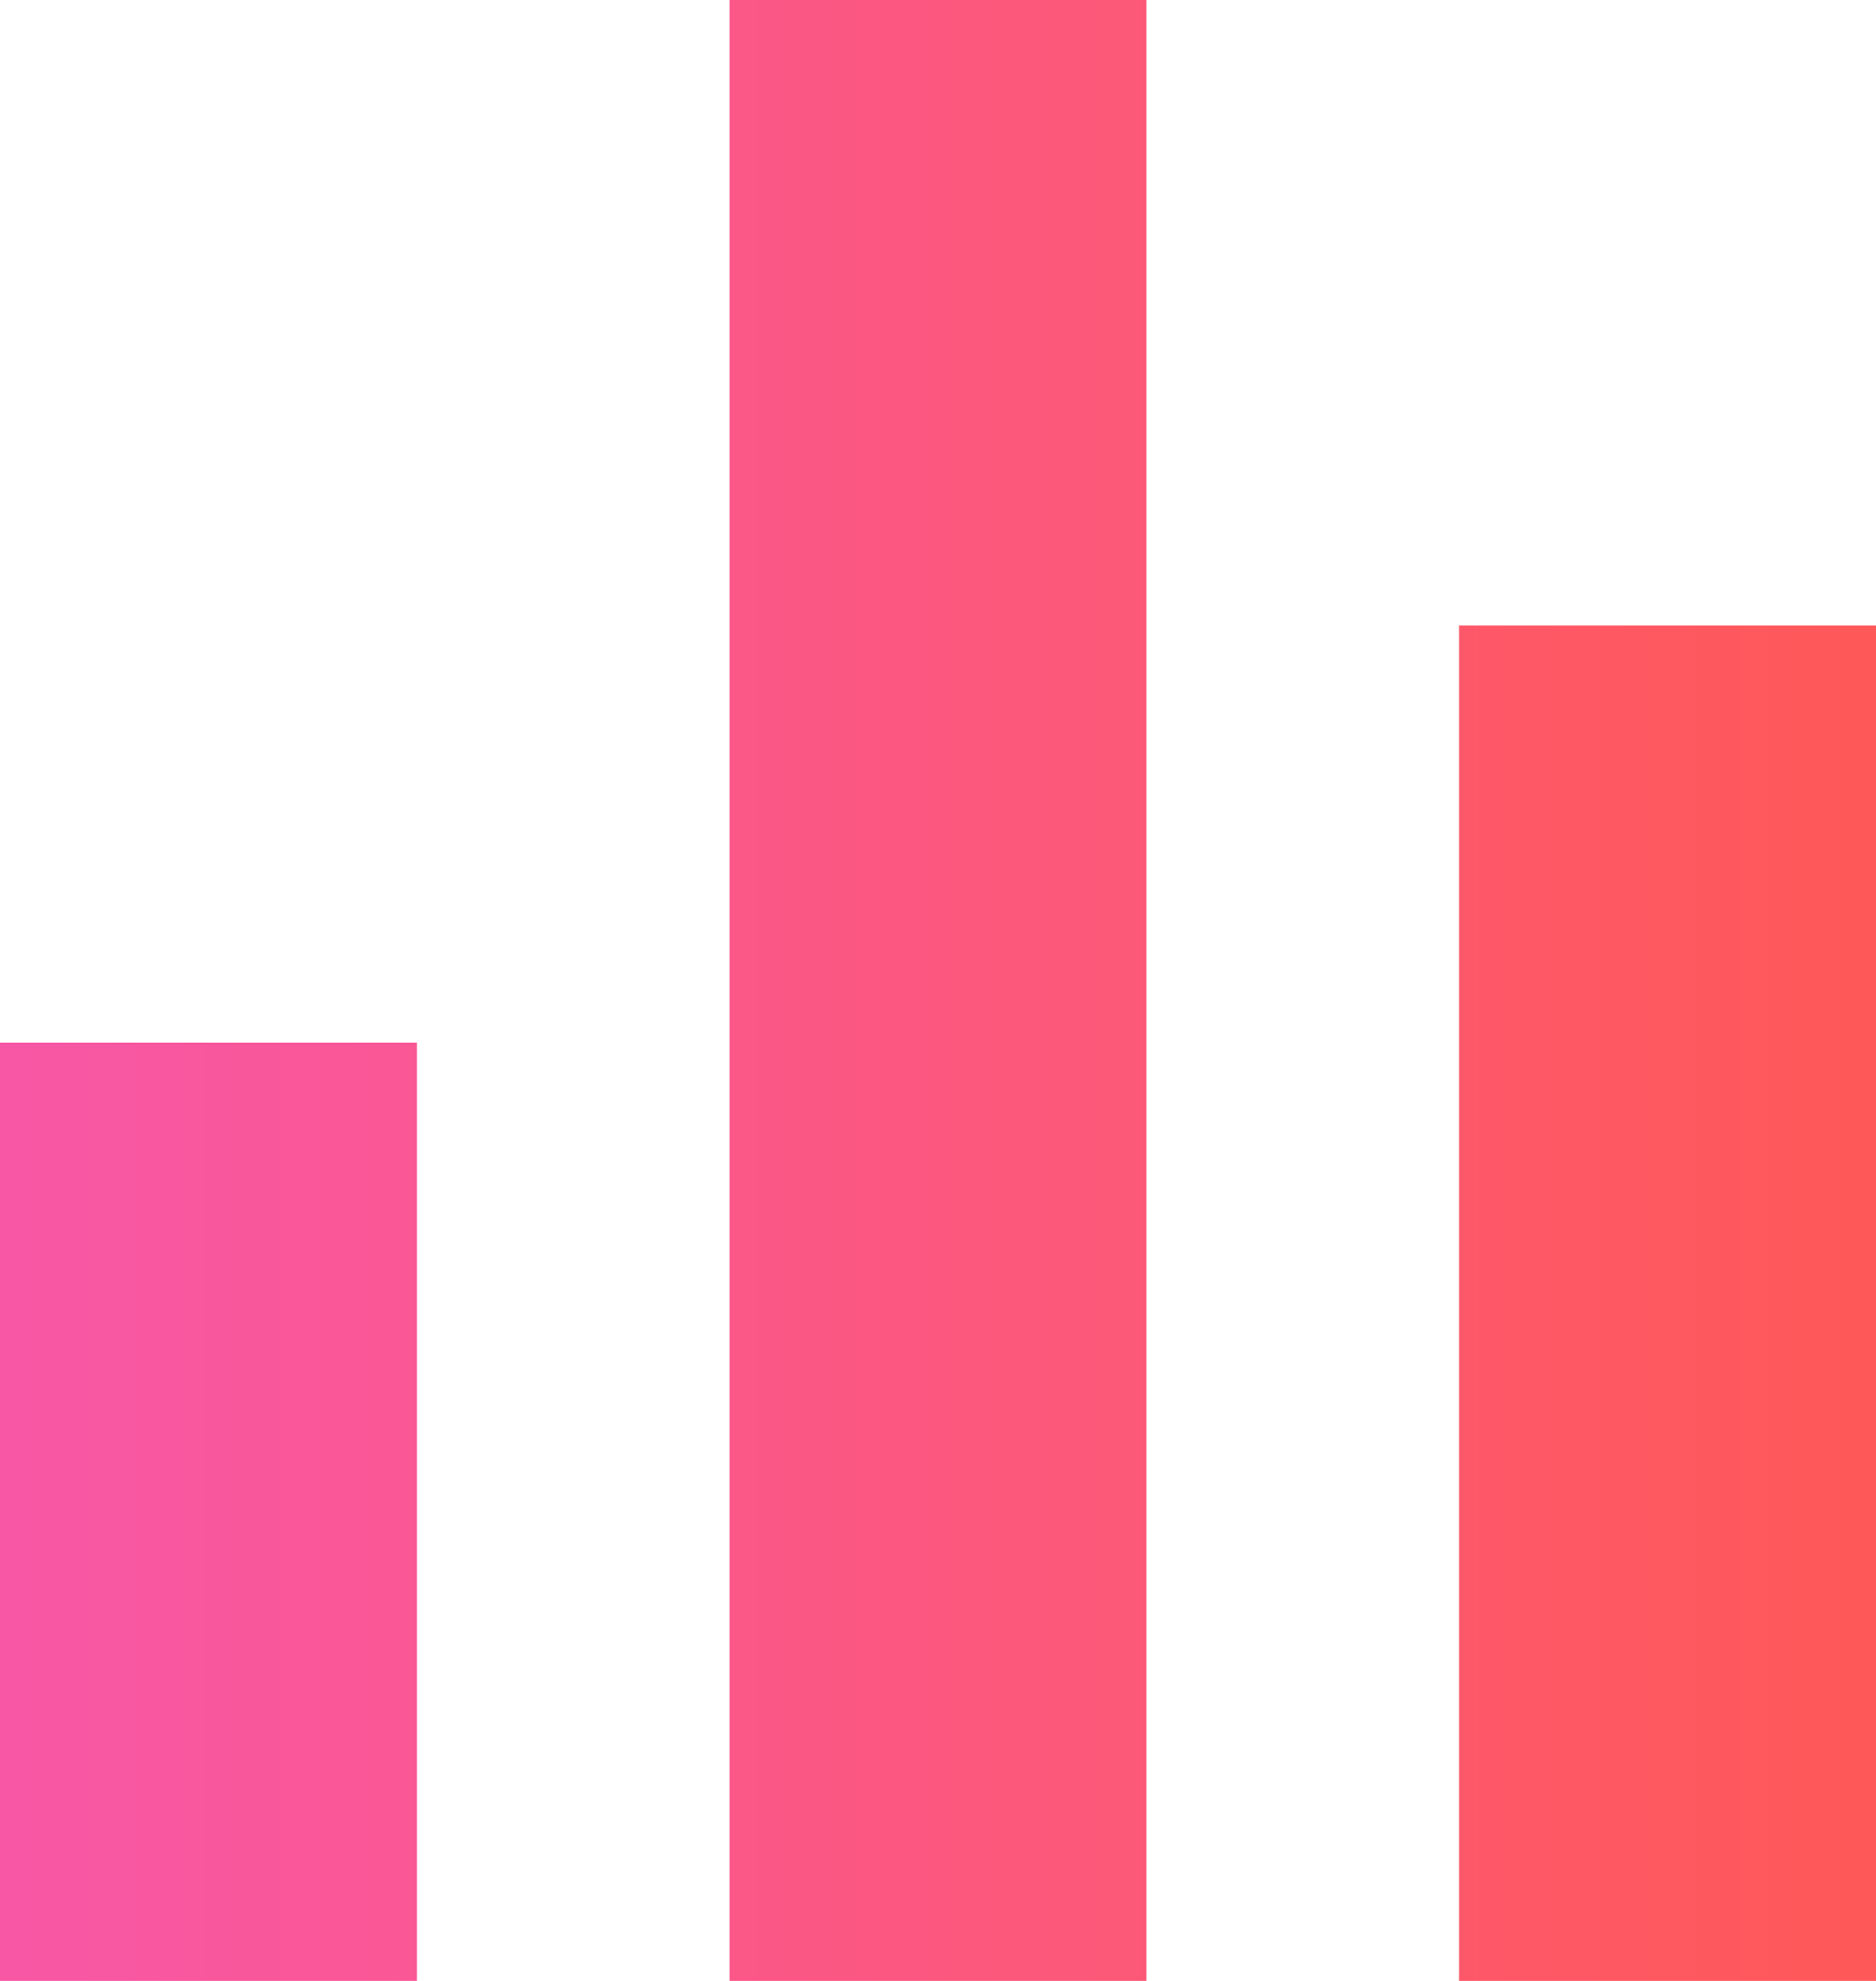
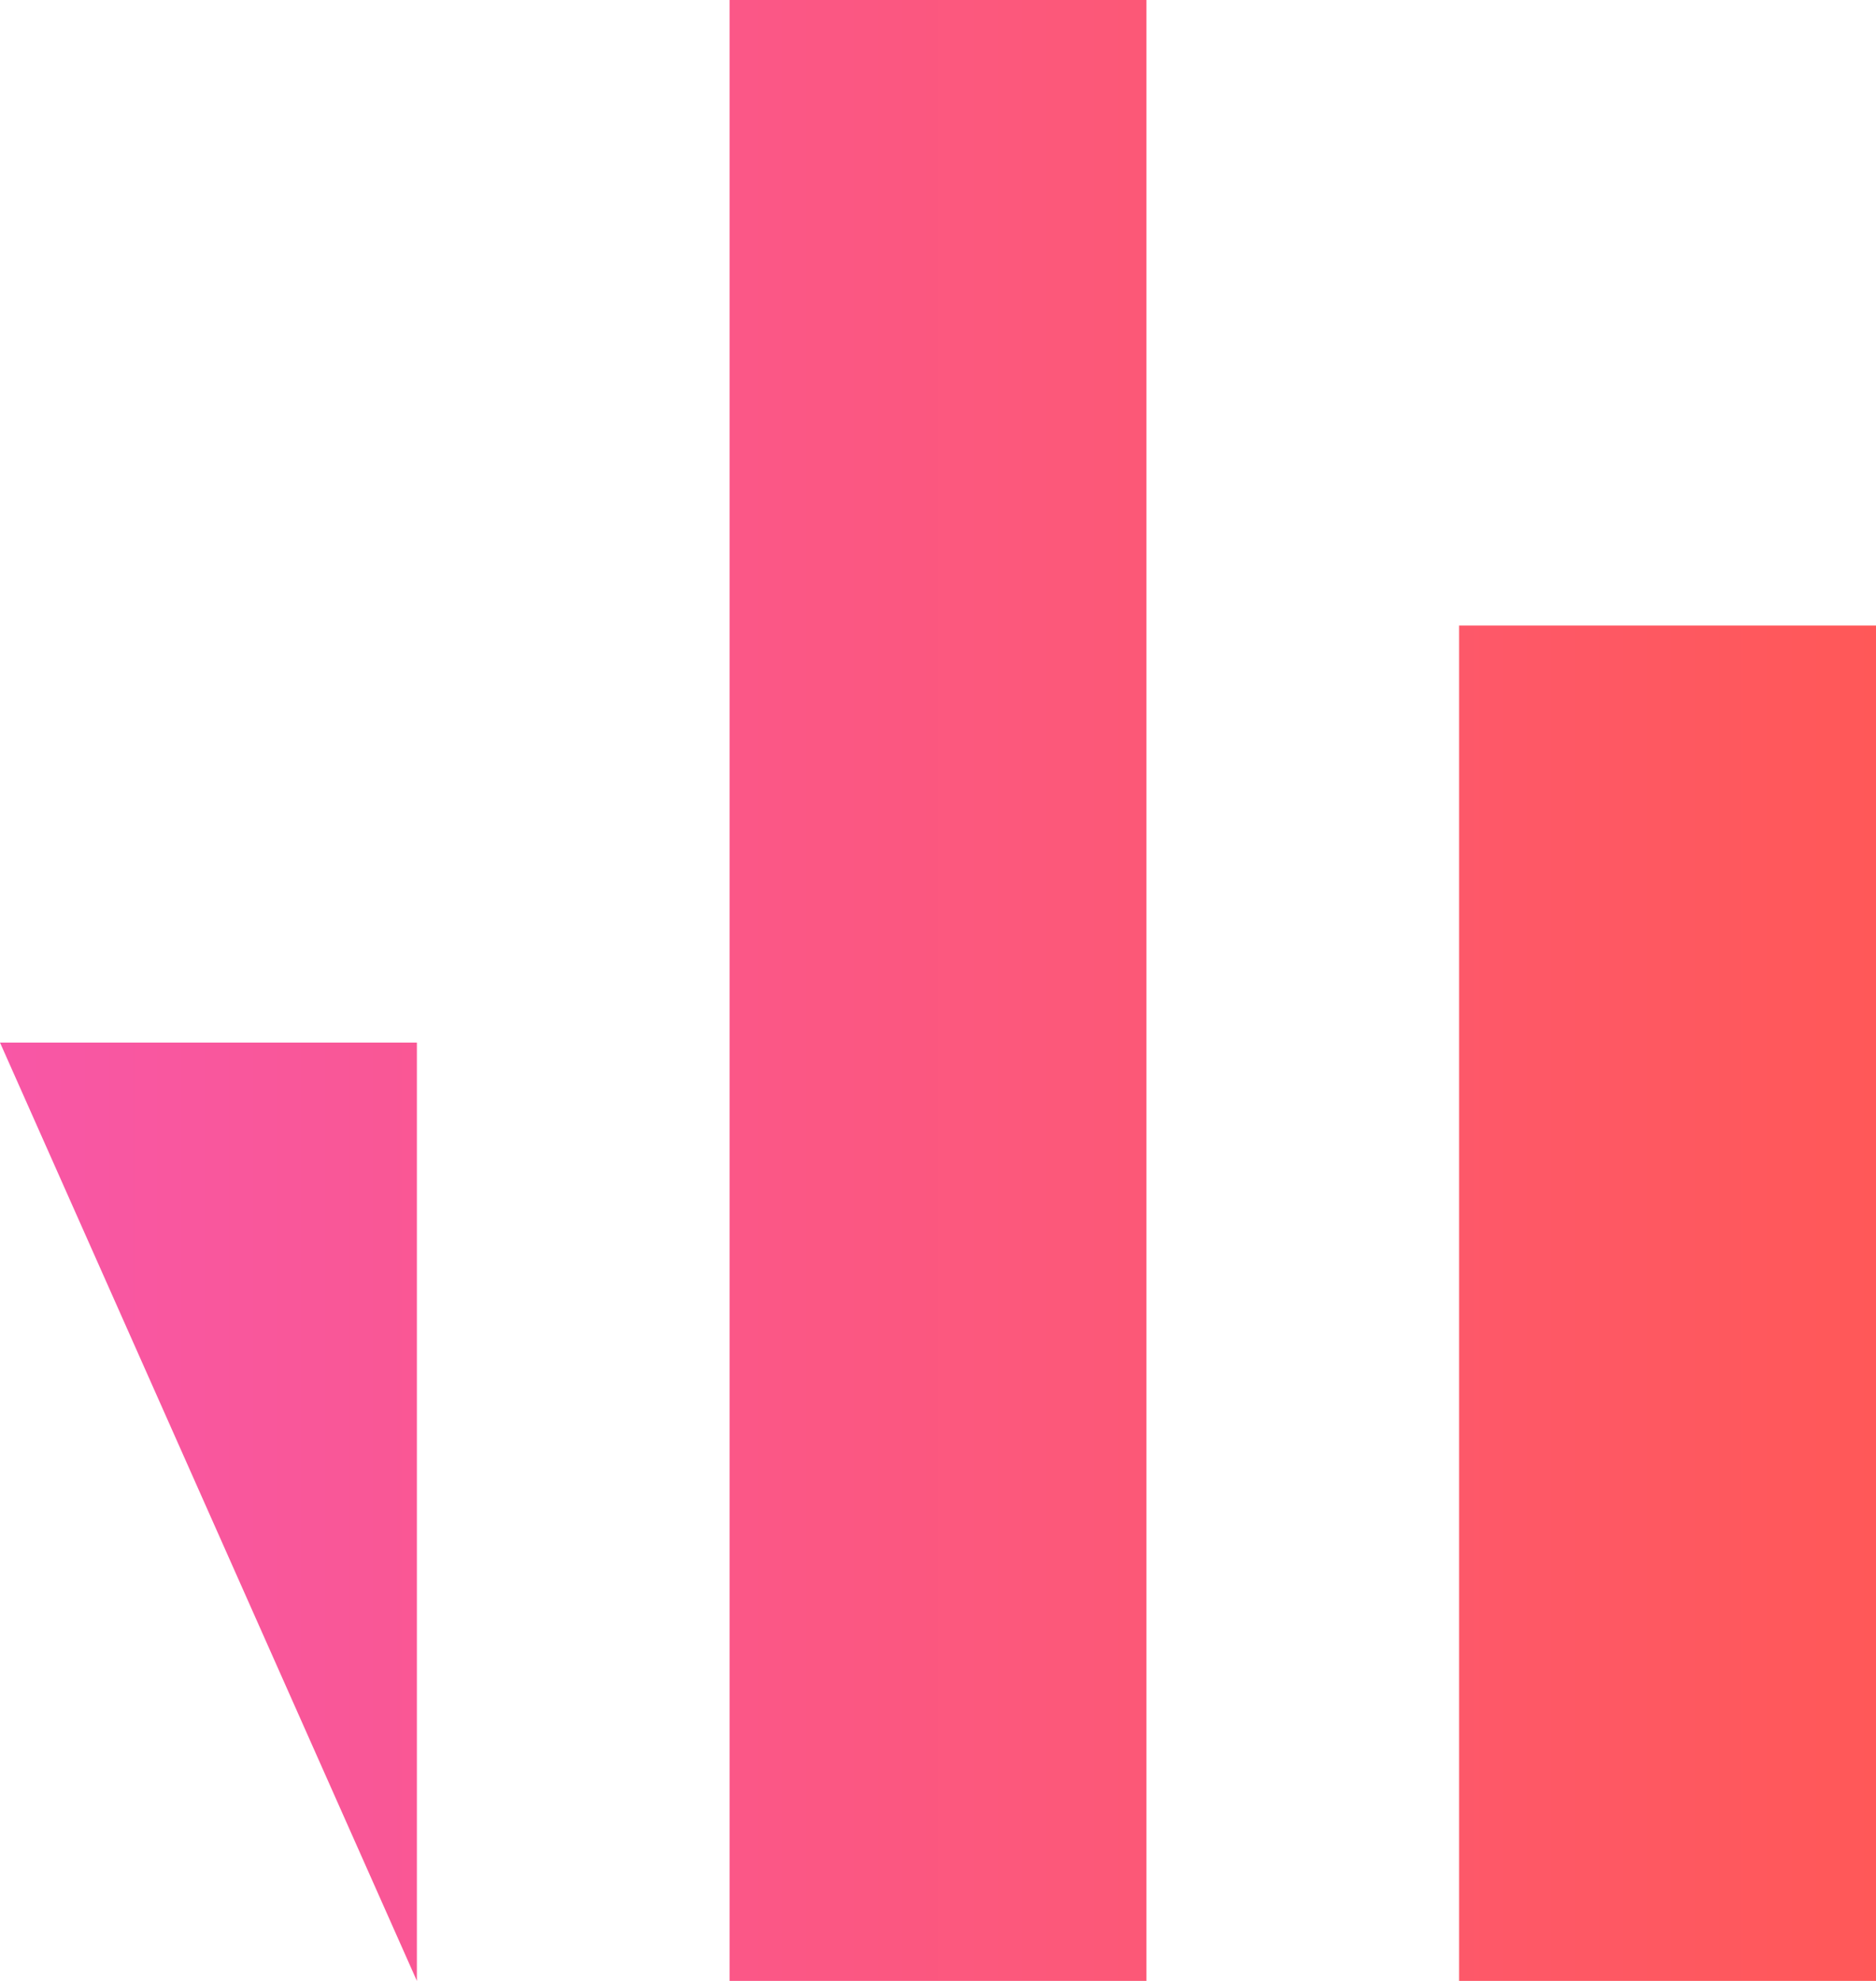
<svg xmlns="http://www.w3.org/2000/svg" fill="none" height="38" viewBox="0 0 36 38" width="36">
  <linearGradient id="a" gradientUnits="userSpaceOnUse" x1="0" x2="36" y1="19" y2="19">
    <stop offset="0" stop-color="#f857a6" />
    <stop offset="1" stop-color="#ff5858" />
  </linearGradient>
-   <path d="m0 20h8v18h-8zm28-8h8v26h-8zm-14-12h8v38h-8z" fill="url(#a)" />
+   <path d="m0 20h8v18zm28-8h8v26h-8zm-14-12h8v38h-8z" fill="url(#a)" />
</svg>